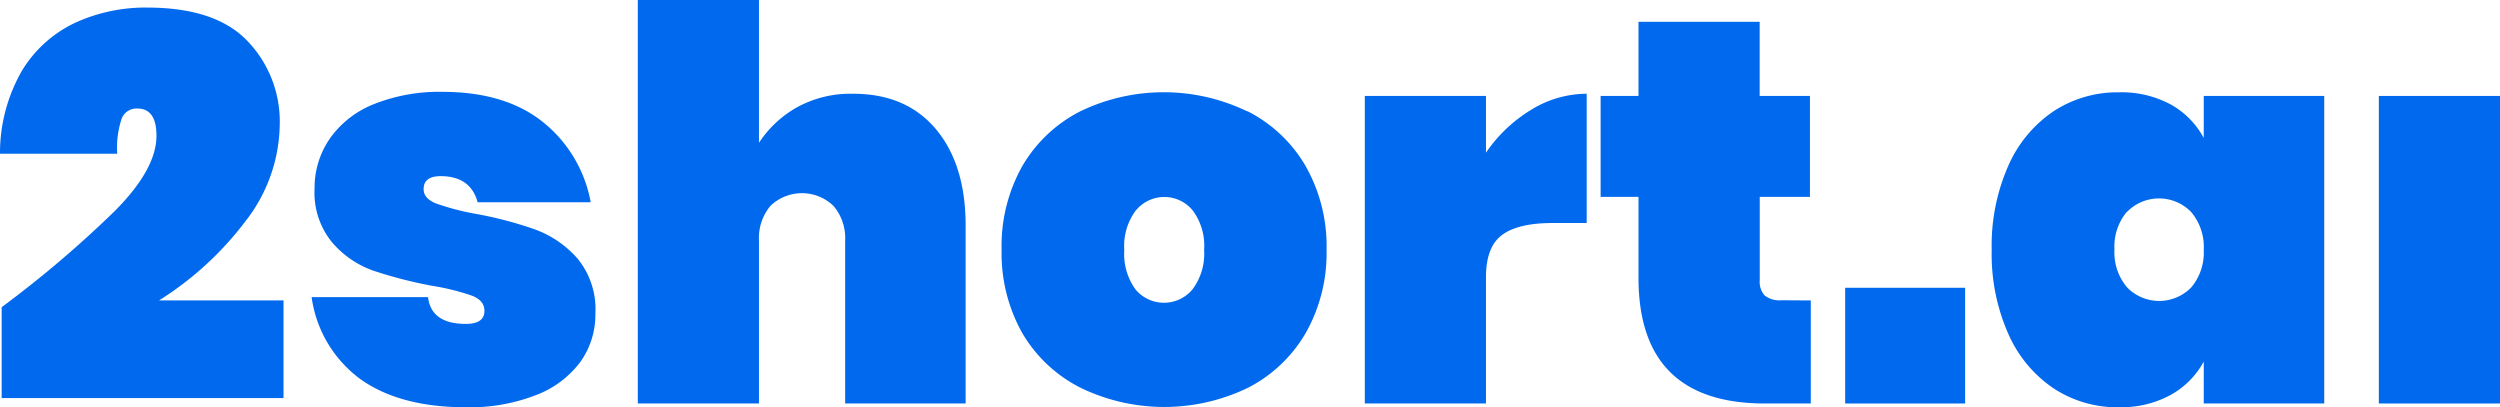
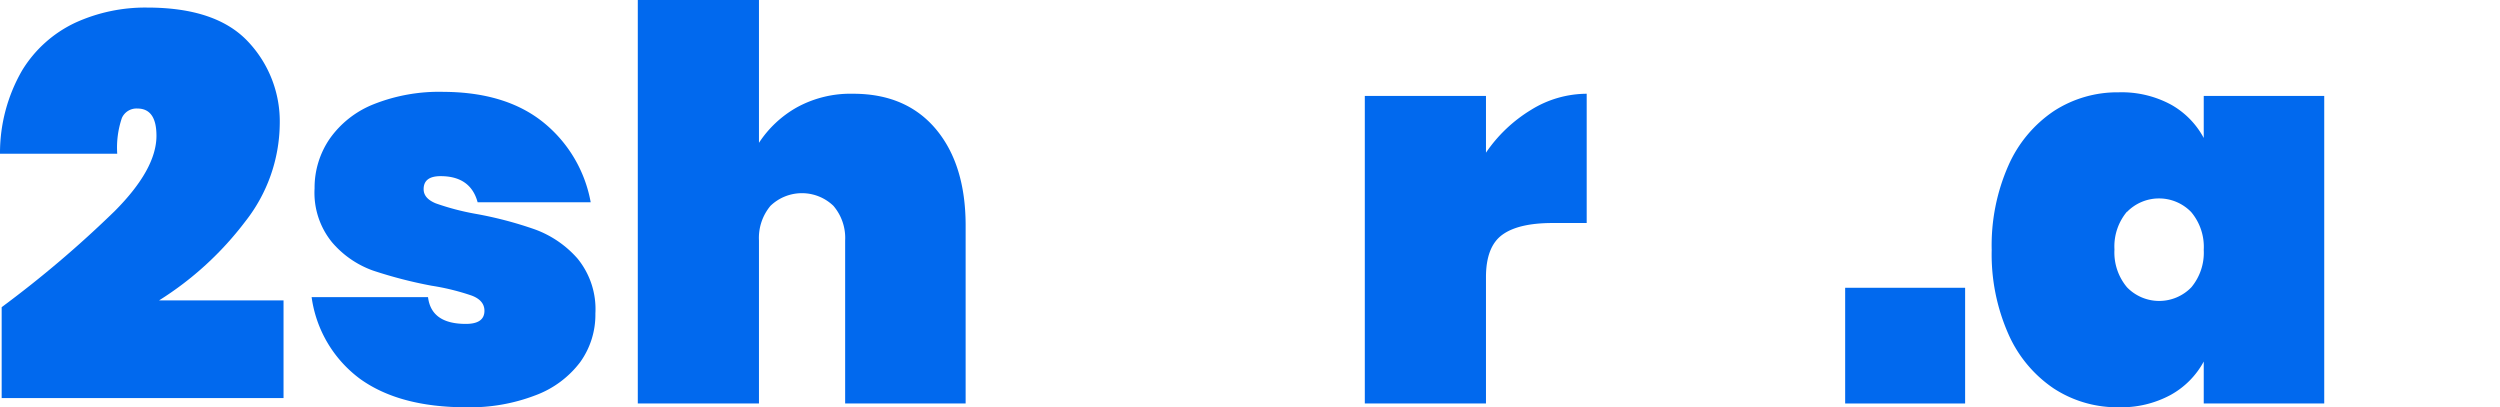
<svg xmlns="http://www.w3.org/2000/svg" viewBox="0 0 330.12 53.78">
  <defs>
    <style>
      .cls-1 {
        fill: #0169ee;
      }
    </style>
  </defs>
  <title>2short.ai-logo-blue</title>
  <g id="Vrstva_2" data-name="Vrstva 2">
    <g id="Vrstva_1-2" data-name="Vrstva 1">
      <g>
        <path class="cls-1" d="M15.16,27.86q5.5-5.53,5.5-9.93,0-3.6-2.52-3.6a2.11,2.11,0,0,0-2.05,1.26,12.16,12.16,0,0,0-.61,4.71H0a21.79,21.79,0,0,1,2.92-11A16.38,16.38,0,0,1,9.94,3a22.22,22.22,0,0,1,9.5-2q9.07,0,13.28,4.46a15.34,15.34,0,0,1,4.22,10.94A21.14,21.14,0,0,1,32.4,29.23,42.81,42.81,0,0,1,21,39.67H37.44V52.56H.22v-12A145,145,0,0,0,15.16,27.86Z" />
        <path class="cls-1" d="M71.75,16.16A17.57,17.57,0,0,1,78,26.71H63.07c-.62-2.3-2.26-3.45-4.89-3.45-1.49,0-2.24.57-2.24,1.72,0,.82.54,1.44,1.62,1.88a33.28,33.28,0,0,0,5.15,1.36,50.74,50.74,0,0,1,7.89,2.06,13.76,13.76,0,0,1,5.65,3.85,10.54,10.54,0,0,1,2.37,7.27,10.73,10.73,0,0,1-2,6.41A13.1,13.1,0,0,1,70.7,52.2a24.05,24.05,0,0,1-9.14,1.58q-8.79,0-14-3.74a16.15,16.15,0,0,1-6.41-10.8H56.52c.29,2.35,1.94,3.53,5,3.53,1.63,0,2.45-.58,2.45-1.73,0-.91-.56-1.58-1.66-2A30.86,30.86,0,0,0,57,37.73a58.8,58.8,0,0,1-7.74-2A12.75,12.75,0,0,1,43.85,32a10.33,10.33,0,0,1-2.31-7.13,11.4,11.4,0,0,1,2-6.55,12.9,12.9,0,0,1,5.76-4.54,23.36,23.36,0,0,1,9.29-1.65Q66.8,12.17,71.75,16.16Z" />
        <path class="cls-1" d="M123.59,17.06q3.91,4.68,3.92,12.68V53.28H111.6V31.75a6.52,6.52,0,0,0-1.55-4.57,6,6,0,0,0-8.31,0,6.6,6.6,0,0,0-1.52,4.57V53.28h-16V0h16V18.86a14.45,14.45,0,0,1,5-4.68,14.71,14.71,0,0,1,7.45-1.8Q119.66,12.38,123.59,17.06Z" />
-         <path class="cls-1" d="M164.74,14.69a18.6,18.6,0,0,1,7.66,7.23A21.42,21.42,0,0,1,175.17,33,21.38,21.38,0,0,1,172.4,44a18.6,18.6,0,0,1-7.66,7.23,25.36,25.36,0,0,1-22,0A18.63,18.63,0,0,1,135,44,21.48,21.48,0,0,1,132.26,33,21.52,21.52,0,0,1,135,21.92a18.63,18.63,0,0,1,7.67-7.23,25.36,25.36,0,0,1,22,0ZM150,27.76A7.85,7.85,0,0,0,148.46,33a8,8,0,0,0,1.48,5.22,4.9,4.9,0,0,0,7.52,0A7.83,7.83,0,0,0,159,33a7.8,7.8,0,0,0-1.51-5.22,4.85,4.85,0,0,0-7.49,0Z" />
        <path class="cls-1" d="M202.17,14.51a14,14,0,0,1,7.35-2.13V29.45H205q-4.53,0-6.66,1.58t-2.12,5.62V53.28h-16V12.67h16v7.49A19.34,19.34,0,0,1,202.17,14.51Z" />
-         <path class="cls-1" d="M239.11,39.67V53.28h-6.05q-16.71,0-16.7-16.63V26h-5V12.67h5V2.88h16v9.79H239V26h-6.63v11A2.73,2.73,0,0,0,233,39a3.18,3.18,0,0,0,2.26.65Z" />
        <path class="cls-1" d="M259.49,38V53.28H243.65V38Z" />
        <path class="cls-1" d="M286.63,13.79A11,11,0,0,1,291,18.22V12.67h15.91V53.28H291V47.74a11,11,0,0,1-4.39,4.42,13.73,13.73,0,0,1-6.84,1.62,15.32,15.32,0,0,1-8.57-2.48,16.81,16.81,0,0,1-6-7.2A26,26,0,0,1,263,33a26.06,26.06,0,0,1,2.2-11.13,16.81,16.81,0,0,1,6-7.2,15.4,15.4,0,0,1,8.57-2.48A13.73,13.73,0,0,1,286.63,13.79Zm-5.76,14.15a7.14,7.14,0,0,0-1.66,5,7.14,7.14,0,0,0,1.66,5,5.91,5.91,0,0,0,8.49,0A7.14,7.14,0,0,0,291,33a7.14,7.14,0,0,0-1.66-5,5.91,5.91,0,0,0-8.49,0Z" />
-         <path class="cls-1" d="M330.12,12.67V53.28h-16V12.67Z" />
      </g>
    </g>
  </g>
</svg>